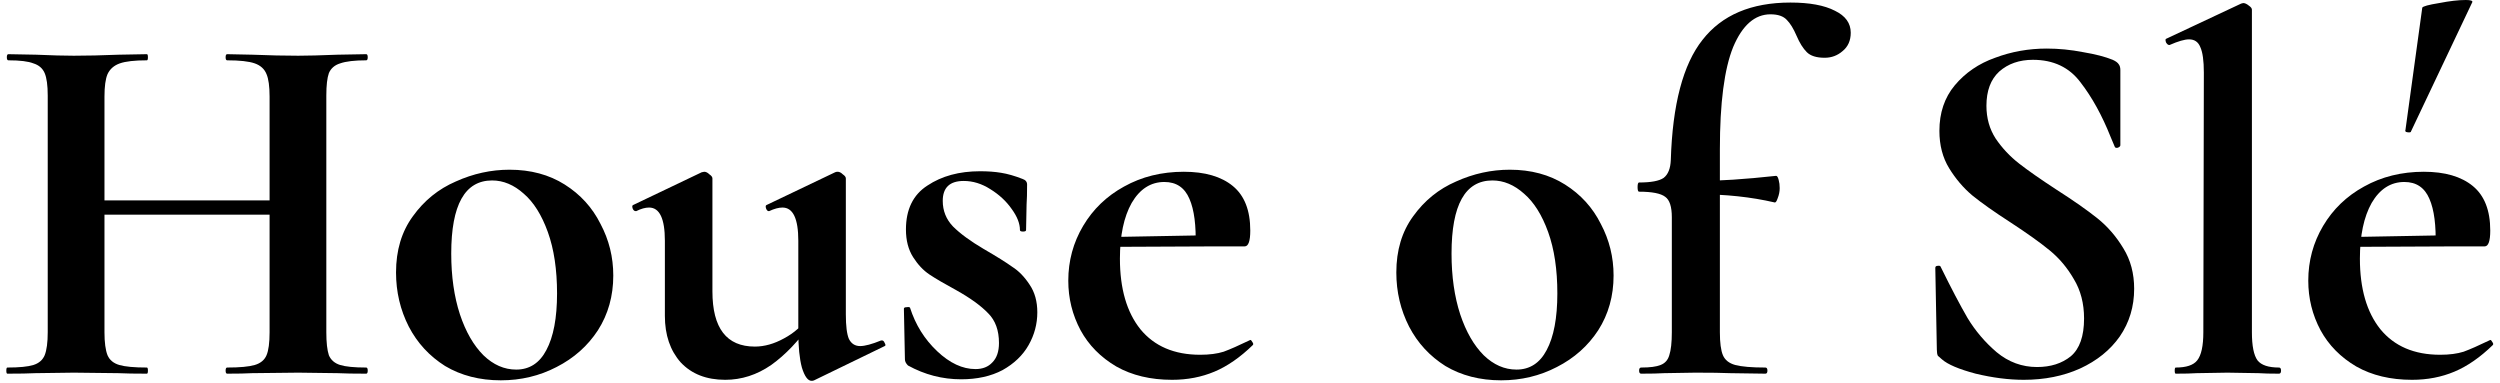
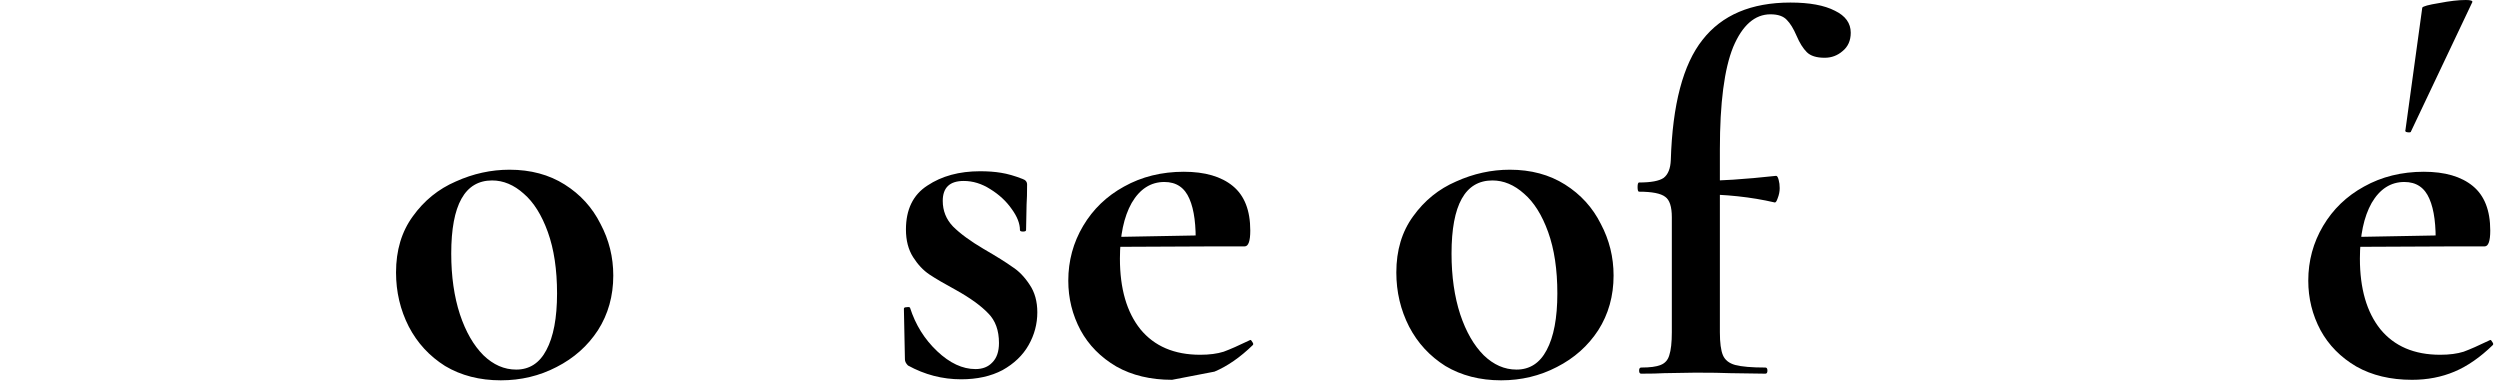
<svg xmlns="http://www.w3.org/2000/svg" fill="none" viewBox="0 0 313 48" height="48" width="313">
-   <path fill="black" d="M33.752 12.096C33.752 10.816 33.624 9.877 33.368 9.28C33.112 8.64 32.621 8.192 31.896 7.936C31.171 7.68 30.019 7.552 28.44 7.552C28.312 7.552 28.248 7.424 28.248 7.168C28.248 6.912 28.312 6.784 28.44 6.784L31.576 6.848C33.709 6.933 35.629 6.976 37.336 6.976C38.488 6.976 40.131 6.933 42.264 6.848L45.848 6.784C45.976 6.784 46.04 6.912 46.04 7.168C46.04 7.424 45.976 7.552 45.848 7.552C44.397 7.552 43.309 7.68 42.584 7.936C41.901 8.149 41.432 8.555 41.176 9.152C40.963 9.749 40.856 10.688 40.856 11.968V41.6C40.856 42.88 40.963 43.84 41.176 44.48C41.432 45.077 41.901 45.483 42.584 45.696C43.267 45.909 44.355 46.016 45.848 46.016C45.976 46.016 46.04 46.144 46.04 46.4C46.04 46.656 45.976 46.784 45.848 46.784C44.355 46.784 43.16 46.763 42.264 46.72L37.336 46.656L31.576 46.72C30.808 46.763 29.763 46.784 28.44 46.784C28.312 46.784 28.248 46.656 28.248 46.4C28.248 46.144 28.312 46.016 28.44 46.016C30.019 46.016 31.171 45.909 31.896 45.696C32.621 45.483 33.112 45.077 33.368 44.48C33.624 43.883 33.752 42.923 33.752 41.6V12.096ZM9.304 25.088H37.016V26.88H9.304V25.088ZM5.976 11.968C5.976 10.688 5.848 9.749 5.592 9.152C5.336 8.555 4.867 8.149 4.184 7.936C3.544 7.68 2.499 7.552 1.048 7.552C0.92 7.552 0.856 7.424 0.856 7.168C0.856 6.912 0.92 6.784 1.048 6.784L4.504 6.848C6.467 6.933 8.045 6.976 9.24 6.976C10.861 6.976 12.739 6.933 14.872 6.848L18.392 6.784C18.477 6.784 18.52 6.912 18.52 7.168C18.52 7.424 18.477 7.552 18.392 7.552C16.856 7.552 15.725 7.68 15 7.936C14.275 8.192 13.763 8.64 13.464 9.28C13.208 9.877 13.08 10.816 13.08 12.096V41.6C13.08 42.88 13.208 43.84 13.464 44.48C13.72 45.077 14.211 45.483 14.936 45.696C15.661 45.909 16.813 46.016 18.392 46.016C18.477 46.016 18.52 46.144 18.52 46.4C18.52 46.656 18.477 46.784 18.392 46.784C16.899 46.784 15.704 46.763 14.808 46.72L9.24 46.656L4.44 46.72C3.587 46.763 2.413 46.784 0.92 46.784C0.835 46.784 0.792 46.656 0.792 46.4C0.792 46.144 0.835 46.016 0.92 46.016C2.413 46.016 3.501 45.909 4.184 45.696C4.867 45.483 5.336 45.077 5.592 44.48C5.848 43.84 5.976 42.88 5.976 41.6V11.968Z" />
  <path fill="black" d="M62.703 47.616C60.058 47.616 57.732 47.019 55.727 45.824C53.764 44.587 52.25 42.944 51.183 40.896C50.116 38.805 49.583 36.544 49.583 34.112C49.583 31.339 50.287 28.992 51.695 27.072C53.103 25.109 54.895 23.659 57.071 22.72C59.247 21.739 61.487 21.248 63.791 21.248C66.436 21.248 68.74 21.867 70.703 23.104C72.666 24.341 74.159 25.984 75.183 28.032C76.25 30.037 76.783 32.192 76.783 34.496C76.783 37.056 76.143 39.339 74.863 41.344C73.583 43.307 71.855 44.843 69.679 45.952C67.546 47.061 65.22 47.616 62.703 47.616ZM64.623 46.272C66.287 46.272 67.546 45.461 68.399 43.84C69.295 42.176 69.743 39.808 69.743 36.736C69.743 33.749 69.359 31.189 68.591 29.056C67.823 26.923 66.82 25.323 65.583 24.256C64.346 23.147 63.023 22.592 61.615 22.592C58.202 22.592 56.495 25.643 56.495 31.744C56.495 34.603 56.858 37.141 57.583 39.36C58.308 41.536 59.29 43.243 60.527 44.48C61.764 45.675 63.13 46.272 64.623 46.272Z" />
-   <path fill="black" d="M90.796 47.552C88.449 47.552 86.593 46.827 85.228 45.376C83.905 43.883 83.243 41.941 83.243 39.552V30.144C83.243 27.371 82.582 25.984 81.26 25.984C80.79 25.984 80.257 26.133 79.659 26.432H79.596C79.425 26.432 79.297 26.325 79.212 26.112C79.126 25.856 79.147 25.707 79.275 25.664L87.852 21.568L88.171 21.504C88.385 21.504 88.598 21.611 88.811 21.824C89.067 21.995 89.195 22.165 89.195 22.336V36.48C89.195 41.088 90.966 43.392 94.507 43.392C95.702 43.392 96.918 43.051 98.156 42.368C99.436 41.685 100.438 40.789 101.163 39.68L101.547 40.448C100.011 42.667 98.347 44.416 96.555 45.696C94.763 46.933 92.844 47.552 90.796 47.552ZM105.899 39.36C105.899 40.811 106.027 41.835 106.283 42.432C106.582 43.029 107.051 43.328 107.691 43.328C108.289 43.328 109.163 43.093 110.315 42.624H110.443C110.571 42.624 110.678 42.731 110.763 42.944C110.891 43.157 110.891 43.285 110.763 43.328L101.931 47.616C101.846 47.659 101.739 47.68 101.611 47.68C101.142 47.68 100.737 47.125 100.395 46.016C100.097 44.907 99.948 43.413 99.948 41.536V30.144C99.948 27.371 99.286 25.984 97.963 25.984C97.494 25.984 96.939 26.133 96.299 26.432H96.236C96.108 26.432 96.001 26.325 95.915 26.112C95.83 25.856 95.852 25.707 95.98 25.664L104.555 21.568C104.641 21.525 104.747 21.504 104.875 21.504C105.089 21.504 105.302 21.611 105.515 21.824C105.771 21.995 105.899 22.165 105.899 22.336V39.36Z" />
  <path fill="black" d="M118.032 25.152C118.032 26.389 118.459 27.456 119.312 28.352C120.208 29.248 121.488 30.187 123.152 31.168C124.773 32.107 125.968 32.853 126.736 33.408C127.547 33.92 128.272 34.667 128.912 35.648C129.552 36.587 129.872 37.739 129.872 39.104C129.872 40.555 129.509 41.92 128.784 43.2C128.059 44.48 126.971 45.525 125.52 46.336C124.069 47.104 122.341 47.488 120.336 47.488C117.989 47.488 115.771 46.912 113.68 45.76C113.424 45.504 113.296 45.248 113.296 44.992L113.168 38.656C113.168 38.528 113.275 38.464 113.488 38.464C113.744 38.421 113.893 38.443 113.936 38.528C114.619 40.661 115.749 42.475 117.328 43.968C118.907 45.461 120.507 46.208 122.128 46.208C123.024 46.208 123.728 45.931 124.24 45.376C124.795 44.821 125.072 44.011 125.072 42.944C125.072 41.365 124.624 40.128 123.728 39.232C122.832 38.293 121.509 37.333 119.76 36.352C118.267 35.541 117.136 34.88 116.368 34.368C115.6 33.856 114.917 33.131 114.32 32.192C113.723 31.253 113.424 30.101 113.424 28.736C113.424 26.219 114.32 24.384 116.112 23.232C117.904 22.037 120.101 21.44 122.704 21.44C123.685 21.44 124.56 21.504 125.328 21.632C126.139 21.76 127.035 22.016 128.016 22.4C128.4 22.528 128.592 22.763 128.592 23.104C128.592 24.171 128.571 25.003 128.528 25.6L128.464 28.8C128.464 28.928 128.336 28.992 128.08 28.992C127.824 28.992 127.696 28.928 127.696 28.8C127.696 27.989 127.355 27.115 126.672 26.176C125.989 25.195 125.093 24.363 123.984 23.68C122.917 22.997 121.808 22.656 120.656 22.656C118.907 22.656 118.032 23.488 118.032 25.152Z" />
-   <path fill="black" d="M146.742 47.552C144.054 47.552 141.729 46.997 139.766 45.888C137.804 44.736 136.31 43.221 135.286 41.344C134.262 39.424 133.75 37.355 133.75 35.136C133.75 32.661 134.369 30.379 135.606 28.288C136.844 26.197 138.55 24.555 140.726 23.36C142.945 22.123 145.441 21.504 148.214 21.504C150.86 21.504 152.908 22.101 154.358 23.296C155.809 24.491 156.534 26.347 156.534 28.864C156.534 30.187 156.3 30.848 155.83 30.848H149.686C149.772 28.245 149.516 26.261 148.918 24.896C148.321 23.488 147.276 22.784 145.782 22.784C144.076 22.784 142.71 23.659 141.686 25.408C140.705 27.157 140.214 29.483 140.214 32.384C140.214 36.139 141.068 39.083 142.774 41.216C144.524 43.349 147.02 44.416 150.262 44.416C151.414 44.416 152.396 44.288 153.206 44.032C154.017 43.733 155.084 43.264 156.406 42.624L156.534 42.56C156.62 42.56 156.705 42.645 156.79 42.816C156.918 42.987 156.94 43.115 156.854 43.2C155.276 44.736 153.676 45.845 152.054 46.528C150.433 47.211 148.662 47.552 146.742 47.552ZM137.91 29.696L151.926 29.44V30.848L137.974 30.912L137.91 29.696Z" />
+   <path fill="black" d="M146.742 47.552C144.054 47.552 141.729 46.997 139.766 45.888C137.804 44.736 136.31 43.221 135.286 41.344C134.262 39.424 133.75 37.355 133.75 35.136C133.75 32.661 134.369 30.379 135.606 28.288C136.844 26.197 138.55 24.555 140.726 23.36C142.945 22.123 145.441 21.504 148.214 21.504C150.86 21.504 152.908 22.101 154.358 23.296C155.809 24.491 156.534 26.347 156.534 28.864C156.534 30.187 156.3 30.848 155.83 30.848H149.686C149.772 28.245 149.516 26.261 148.918 24.896C148.321 23.488 147.276 22.784 145.782 22.784C144.076 22.784 142.71 23.659 141.686 25.408C140.705 27.157 140.214 29.483 140.214 32.384C140.214 36.139 141.068 39.083 142.774 41.216C144.524 43.349 147.02 44.416 150.262 44.416C151.414 44.416 152.396 44.288 153.206 44.032C154.017 43.733 155.084 43.264 156.406 42.624L156.534 42.56C156.62 42.56 156.705 42.645 156.79 42.816C156.918 42.987 156.94 43.115 156.854 43.2C155.276 44.736 153.676 45.845 152.054 46.528ZM137.91 29.696L151.926 29.44V30.848L137.974 30.912L137.91 29.696Z" />
  <path fill="black" d="M187.941 47.616C185.295 47.616 182.97 47.019 180.964 45.824C179.002 44.587 177.487 42.944 176.421 40.896C175.354 38.805 174.82 36.544 174.82 34.112C174.82 31.339 175.524 28.992 176.932 27.072C178.34 25.109 180.133 23.659 182.309 22.72C184.485 21.739 186.725 21.248 189.029 21.248C191.674 21.248 193.978 21.867 195.941 23.104C197.903 24.341 199.397 25.984 200.421 28.032C201.487 30.037 202.02 32.192 202.02 34.496C202.02 37.056 201.38 39.339 200.1 41.344C198.82 43.307 197.093 44.843 194.917 45.952C192.783 47.061 190.458 47.616 187.941 47.616ZM189.861 46.272C191.525 46.272 192.783 45.461 193.637 43.84C194.533 42.176 194.98 39.808 194.98 36.736C194.98 33.749 194.597 31.189 193.829 29.056C193.061 26.923 192.058 25.323 190.82 24.256C189.583 23.147 188.26 22.592 186.852 22.592C183.439 22.592 181.732 25.643 181.732 31.744C181.732 34.603 182.095 37.141 182.82 39.36C183.546 41.536 184.527 43.243 185.764 44.48C187.002 45.675 188.367 46.272 189.861 46.272Z" />
  <path fill="black" d="M205.473 46.784C205.302 46.784 205.217 46.656 205.217 46.4C205.217 46.144 205.302 46.016 205.473 46.016C206.582 46.016 207.393 45.909 207.905 45.696C208.46 45.483 208.822 45.077 208.993 44.48C209.206 43.84 209.313 42.88 209.313 41.6V27.2C209.313 25.877 209.036 25.024 208.481 24.64C207.926 24.213 206.838 24 205.217 24C205.089 24 205.025 23.808 205.025 23.424C205.025 23.04 205.089 22.848 205.217 22.848C206.71 22.848 207.734 22.656 208.289 22.272C208.844 21.845 209.142 21.099 209.185 20.032C209.398 13.077 210.721 8.064 213.153 4.992C215.585 1.877 219.254 0.32 224.161 0.32C226.55 0.32 228.406 0.661 229.729 1.344C231.052 1.984 231.713 2.901 231.713 4.096C231.713 5.077 231.372 5.845 230.689 6.4C230.049 6.955 229.302 7.232 228.449 7.232C227.425 7.232 226.678 6.997 226.209 6.528C225.74 6.059 225.313 5.376 224.929 4.48C224.545 3.584 224.14 2.923 223.713 2.496C223.286 2.027 222.604 1.792 221.665 1.792C219.702 1.792 218.145 3.157 216.993 5.888C215.884 8.619 215.329 12.885 215.329 18.688V41.6C215.329 42.923 215.457 43.883 215.713 44.48C215.969 45.077 216.481 45.483 217.249 45.696C218.06 45.909 219.318 46.016 221.025 46.016C221.196 46.016 221.281 46.144 221.281 46.4C221.281 46.656 221.196 46.784 221.025 46.784L216.609 46.72C215.628 46.677 214.177 46.656 212.257 46.656L208.353 46.72C207.67 46.763 206.71 46.784 205.473 46.784ZM222.177 25.344C219.233 24.661 216.033 24.32 212.577 24.32V22.656C215.18 22.656 218.444 22.443 222.369 22.016C222.497 22.016 222.604 22.187 222.689 22.528C222.774 22.827 222.817 23.168 222.817 23.552C222.817 23.979 222.732 24.405 222.561 24.832C222.433 25.216 222.305 25.387 222.177 25.344Z" />
-   <path fill="black" d="M248.701 13.248C248.701 14.784 249.085 16.149 249.853 17.344C250.664 18.539 251.645 19.584 252.797 20.48C253.949 21.376 255.506 22.464 257.469 23.744C259.602 25.109 261.309 26.304 262.589 27.328C263.869 28.352 264.957 29.611 265.853 31.104C266.749 32.555 267.197 34.24 267.197 36.16C267.197 38.379 266.6 40.363 265.405 42.112C264.21 43.819 262.546 45.163 260.413 46.144C258.322 47.083 255.976 47.552 253.373 47.552C251.496 47.552 249.49 47.296 247.357 46.784C245.266 46.229 243.858 45.632 243.133 44.992C242.92 44.821 242.749 44.672 242.621 44.544C242.536 44.373 242.493 44.117 242.493 43.776L242.301 33.6V33.536C242.301 33.365 242.408 33.28 242.621 33.28C242.834 33.237 242.962 33.301 243.005 33.472C244.285 36.075 245.394 38.187 246.333 39.808C247.314 41.429 248.53 42.859 249.981 44.096C251.474 45.333 253.16 45.952 255.037 45.952C256.744 45.952 258.152 45.504 259.261 44.608C260.37 43.669 260.925 42.091 260.925 39.872C260.925 37.995 260.498 36.352 259.645 34.944C258.834 33.536 257.832 32.341 256.637 31.36C255.442 30.379 253.8 29.205 251.709 27.84C249.661 26.517 248.061 25.387 246.909 24.448C245.8 23.509 244.84 22.379 244.029 21.056C243.218 19.733 242.813 18.176 242.813 16.384C242.813 14.123 243.453 12.224 244.733 10.688C246.056 9.109 247.741 7.957 249.789 7.232C251.837 6.464 253.992 6.08 256.253 6.08C257.746 6.08 259.261 6.229 260.797 6.528C262.333 6.784 263.57 7.104 264.509 7.488C264.893 7.659 265.149 7.851 265.277 8.064C265.405 8.235 265.469 8.469 265.469 8.768V18.176C265.469 18.304 265.362 18.411 265.149 18.496C264.936 18.539 264.808 18.496 264.765 18.368L264.253 17.152C263.186 14.464 261.928 12.181 260.477 10.304C259.069 8.427 257.085 7.488 254.525 7.488C252.818 7.488 251.41 7.979 250.301 8.96C249.234 9.941 248.701 11.371 248.701 13.248Z" />
-   <path fill="black" d="M272.402 46.784C272.317 46.784 272.275 46.656 272.275 46.4C272.275 46.144 272.317 46.016 272.402 46.016C273.725 46.016 274.621 45.717 275.09 45.12C275.602 44.48 275.858 43.307 275.858 41.6L275.922 9.088C275.922 7.595 275.773 6.528 275.474 5.888C275.218 5.248 274.749 4.928 274.066 4.928C273.512 4.928 272.701 5.163 271.634 5.632H271.57C271.442 5.632 271.314 5.525 271.186 5.312C271.101 5.056 271.101 4.907 271.186 4.864L280.595 0.448L280.85 0.384C281.064 0.384 281.299 0.491 281.555 0.704C281.811 0.875 281.939 1.045 281.939 1.216V41.6C281.939 43.307 282.173 44.48 282.642 45.12C283.112 45.717 284.008 46.016 285.331 46.016C285.501 46.016 285.586 46.144 285.586 46.4C285.586 46.656 285.501 46.784 285.331 46.784C284.264 46.784 283.411 46.763 282.771 46.72L278.866 46.656L275.026 46.72C274.386 46.763 273.512 46.784 272.402 46.784Z" />
  <path fill="black" d="M301.987 47.552C299.299 47.552 296.974 46.997 295.012 45.888C293.049 44.736 291.555 43.221 290.531 41.344C289.507 39.424 288.996 37.355 288.996 35.136C288.996 32.661 289.614 30.379 290.852 28.288C292.089 26.197 293.795 24.555 295.971 23.36C298.19 22.123 300.686 21.504 303.46 21.504C306.105 21.504 308.153 22.101 309.604 23.296C311.054 24.491 311.78 26.347 311.78 28.864C311.78 30.187 311.545 30.848 311.076 30.848H304.931C305.017 28.245 304.761 26.261 304.164 24.896C303.566 23.488 302.521 22.784 301.027 22.784C299.321 22.784 297.955 23.659 296.931 25.408C295.95 27.157 295.46 29.483 295.46 32.384C295.46 36.139 296.313 39.083 298.02 41.216C299.769 43.349 302.265 44.416 305.508 44.416C306.66 44.416 307.641 44.288 308.452 44.032C309.262 43.733 310.329 43.264 311.651 42.624L311.78 42.56C311.865 42.56 311.95 42.645 312.035 42.816C312.163 42.987 312.185 43.115 312.099 43.2C310.521 44.736 308.921 45.845 307.299 46.528C305.678 47.211 303.907 47.552 301.987 47.552ZM293.155 29.696L307.172 29.44V30.848L293.22 30.912L293.155 29.696ZM301.859 16.448C301.859 16.533 301.774 16.576 301.604 16.576C301.476 16.576 301.348 16.555 301.22 16.512C301.134 16.427 301.113 16.363 301.156 16.32L303.268 0.96C303.353 0.789 304.057 0.597 305.38 0.384C306.702 0.128 307.811 0 308.707 0C309.305 0 309.582 0.085 309.539 0.256L301.859 16.448Z" />
</svg>